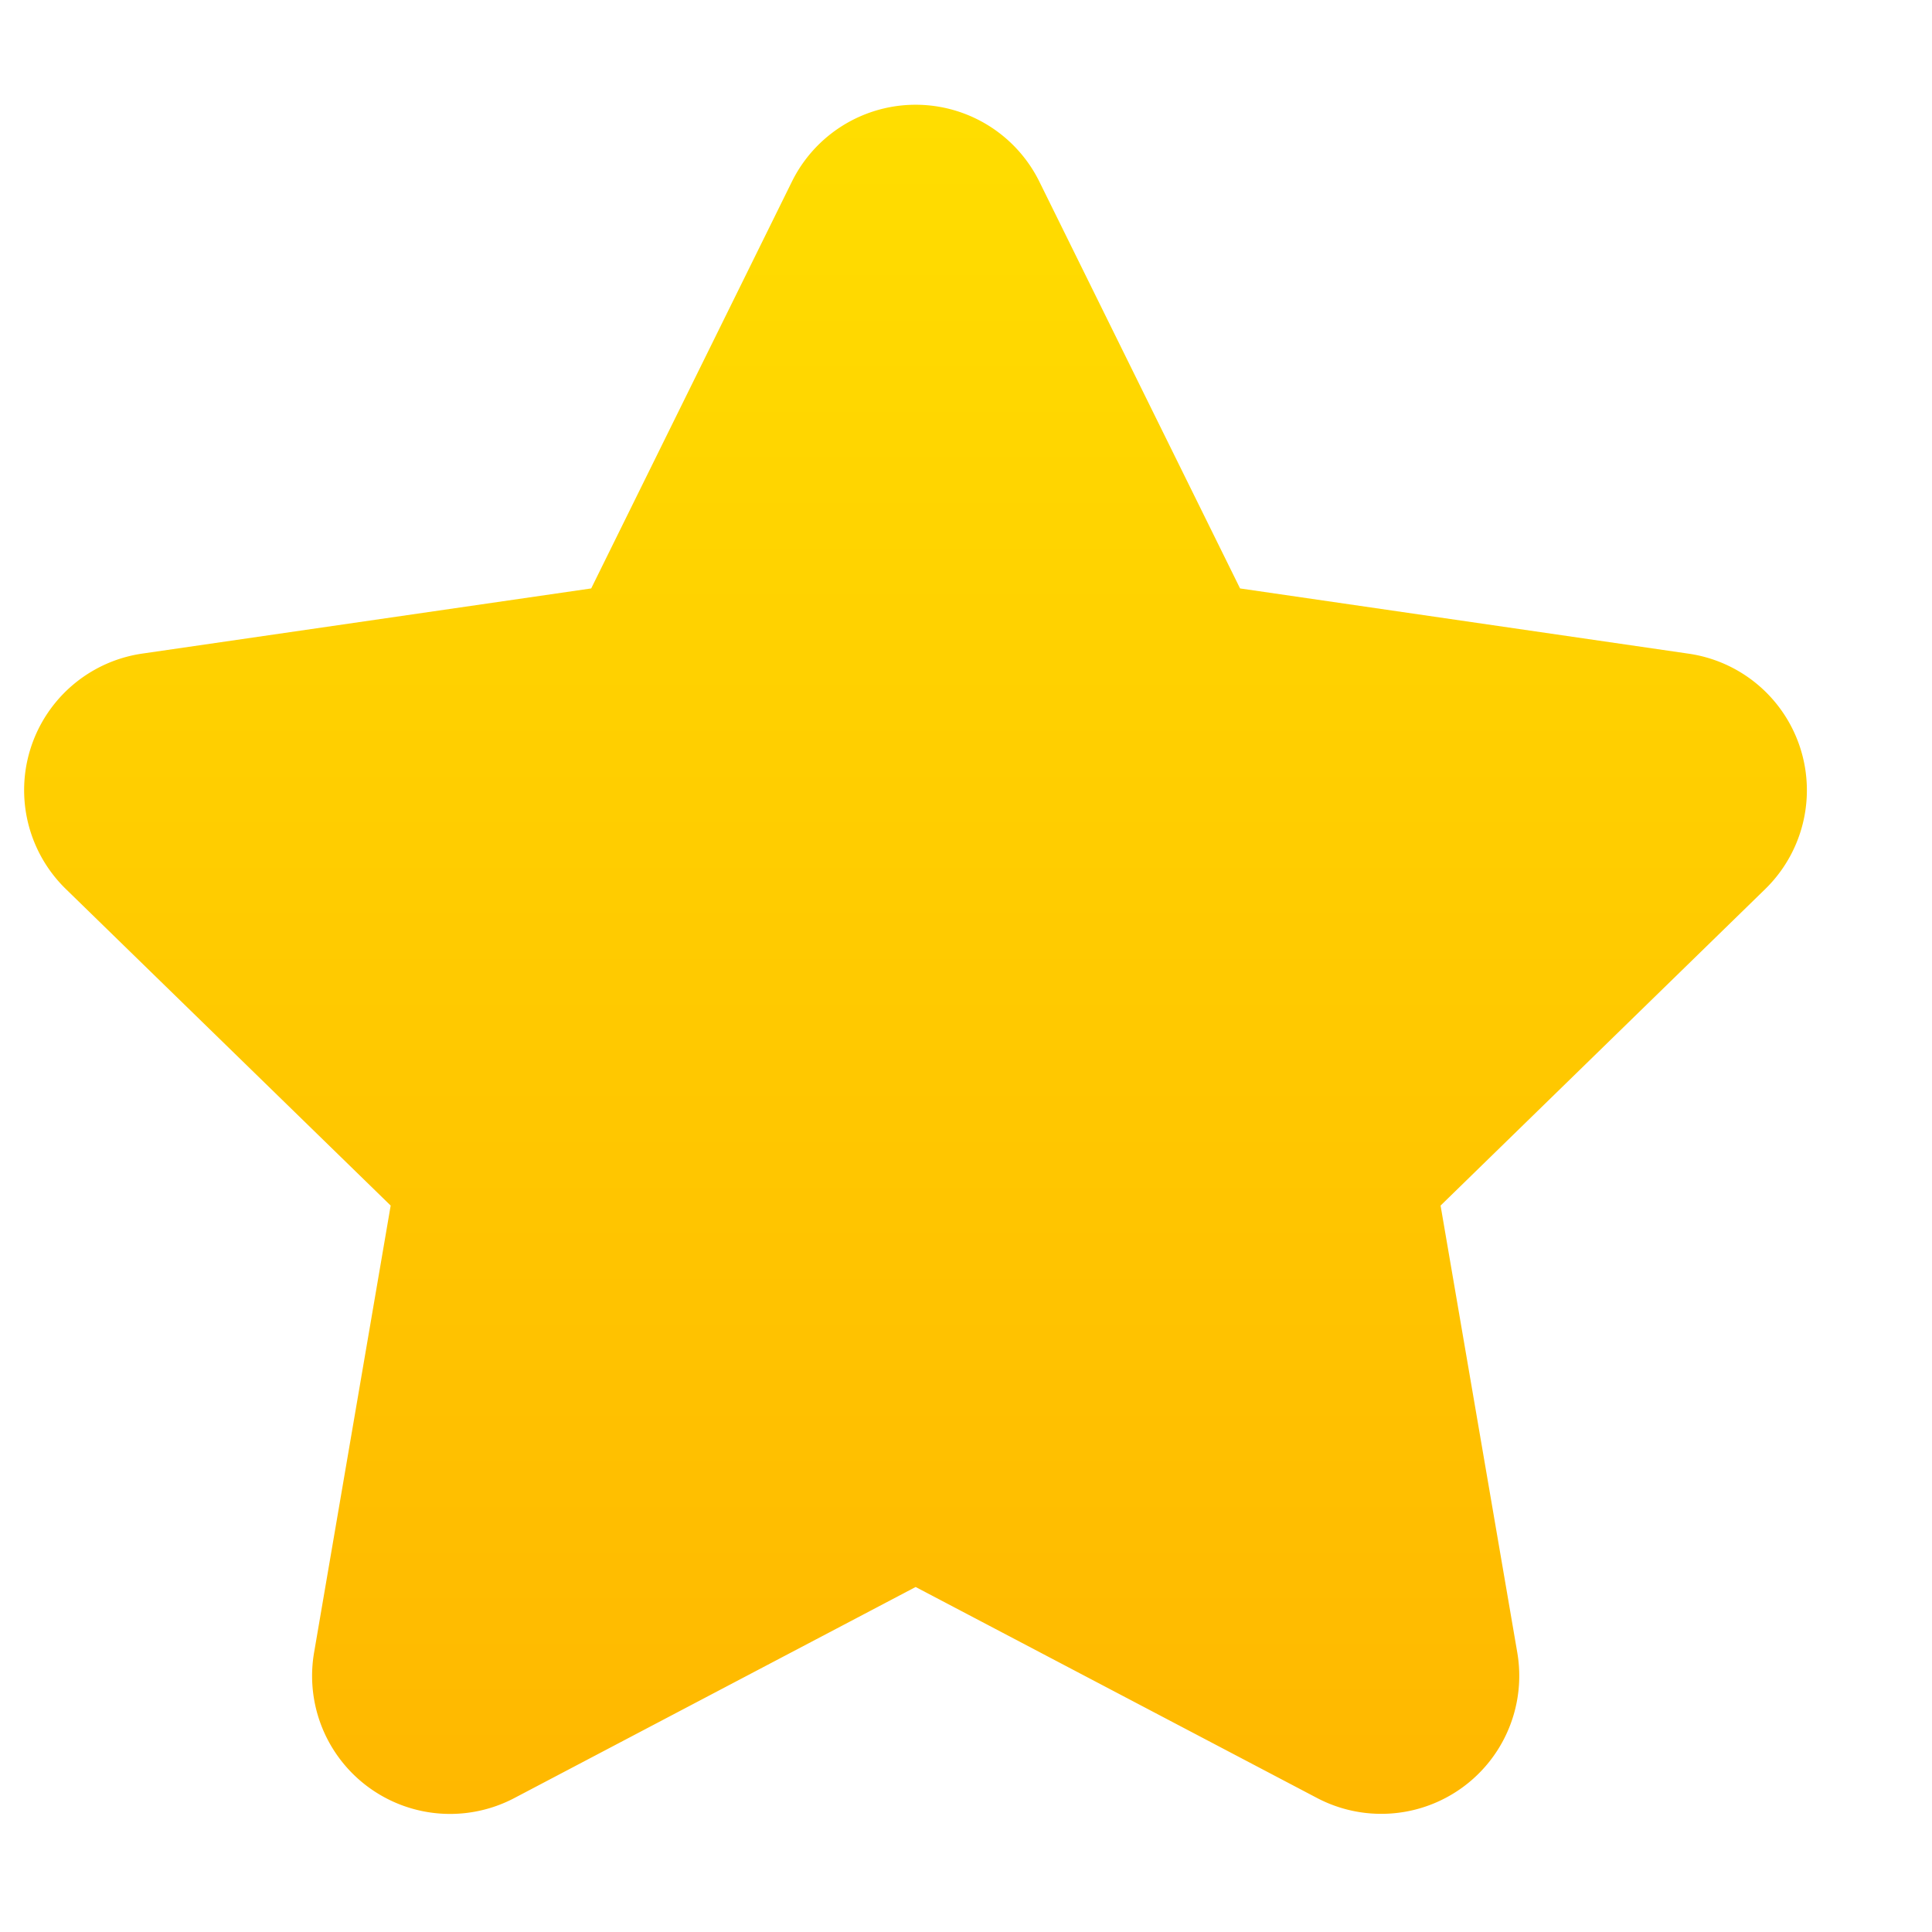
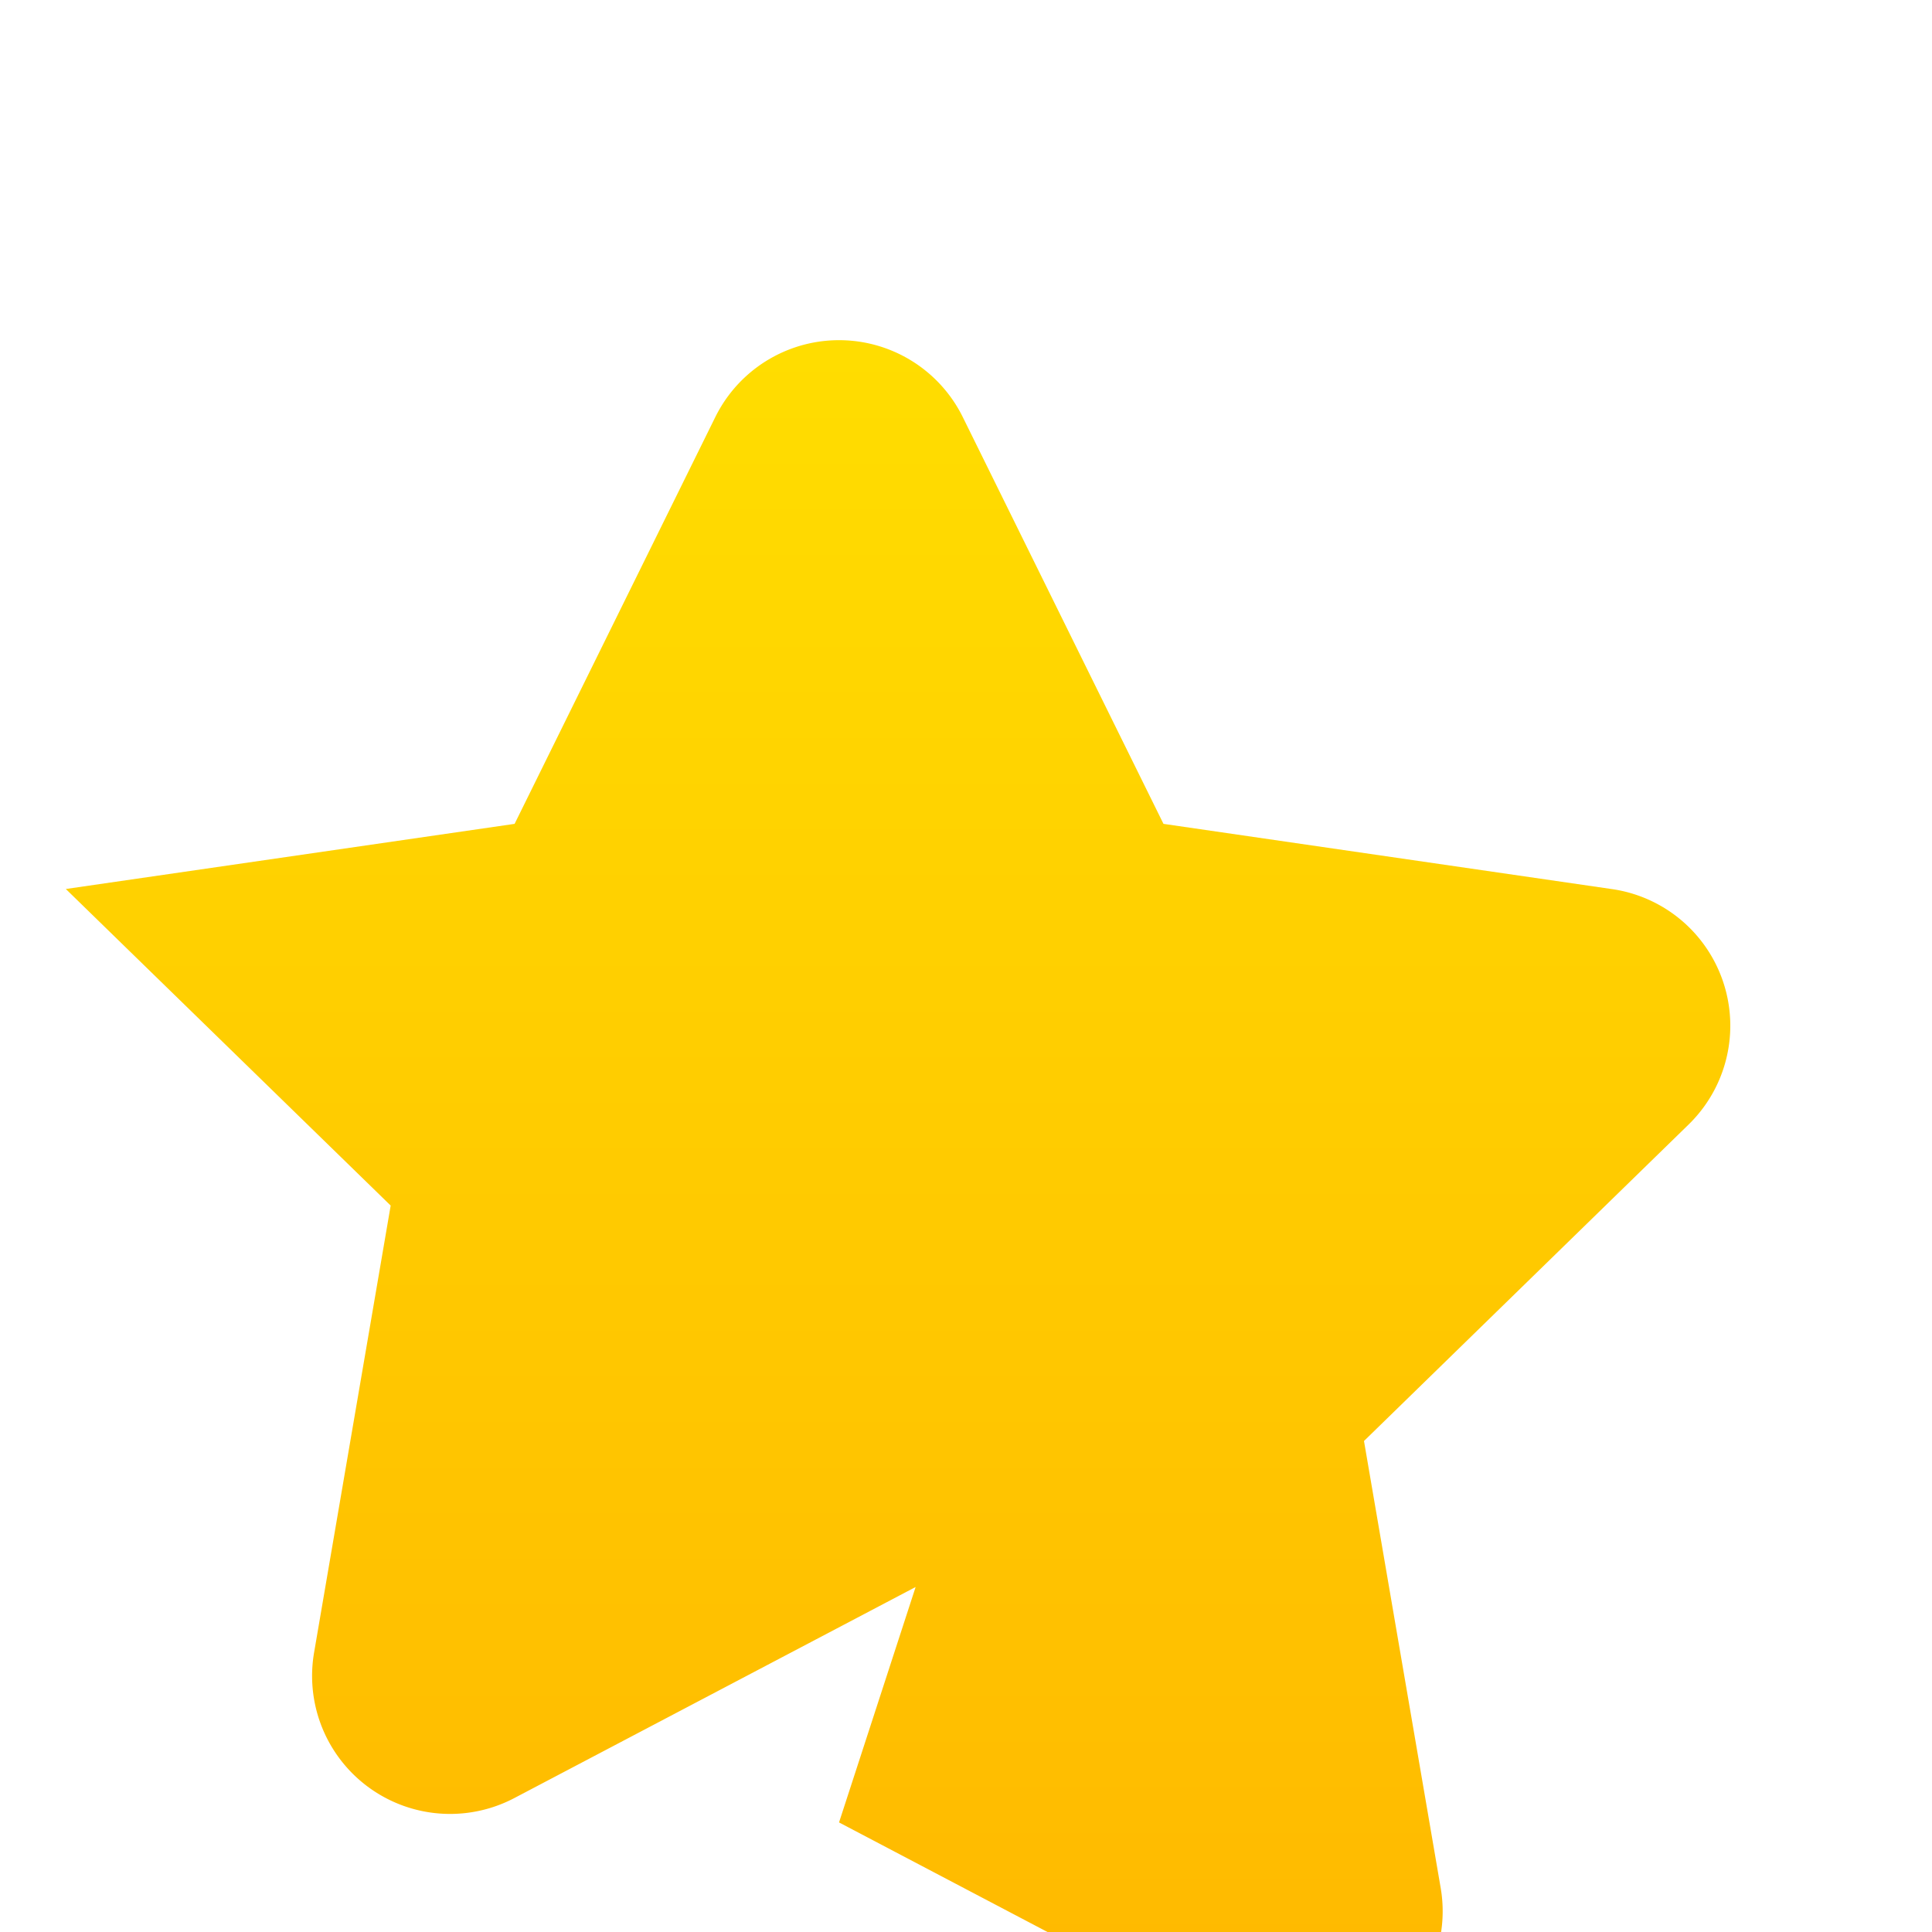
<svg xmlns="http://www.w3.org/2000/svg" width="14" height="14" viewBox="0 0 14 14">
  <defs>
    <linearGradient x1="50%" y1="0%" x2="50%" y2="100%" id="a">
      <stop stop-color="#FD0" offset="0%" />
      <stop stop-color="#FFB800" offset="100%" />
    </linearGradient>
  </defs>
-   <path d="m684.635 1104.5-2.909 1.53a1 1 0 0 1-1.45-1.055l.555-3.239-2.354-2.294a1 1 0 0 1 .555-1.706l3.252-.472 1.454-2.947a1 1 0 0 1 1.794 0l1.454 2.947 3.252.473a1 1 0 0 1 .554 1.705l-2.353 2.294.556 3.24a1 1 0 0 1-1.451 1.053l-2.909-1.529z" transform="translate(-678 -1093)" fill="url(#a)" fill-rule="evenodd" />
+   <path d="m684.635 1104.5-2.909 1.53a1 1 0 0 1-1.45-1.055l.555-3.239-2.354-2.294l3.252-.472 1.454-2.947a1 1 0 0 1 1.794 0l1.454 2.947 3.252.473a1 1 0 0 1 .554 1.705l-2.353 2.294.556 3.24a1 1 0 0 1-1.451 1.053l-2.909-1.529z" transform="translate(-678 -1093)" fill="url(#a)" fill-rule="evenodd" />
</svg>